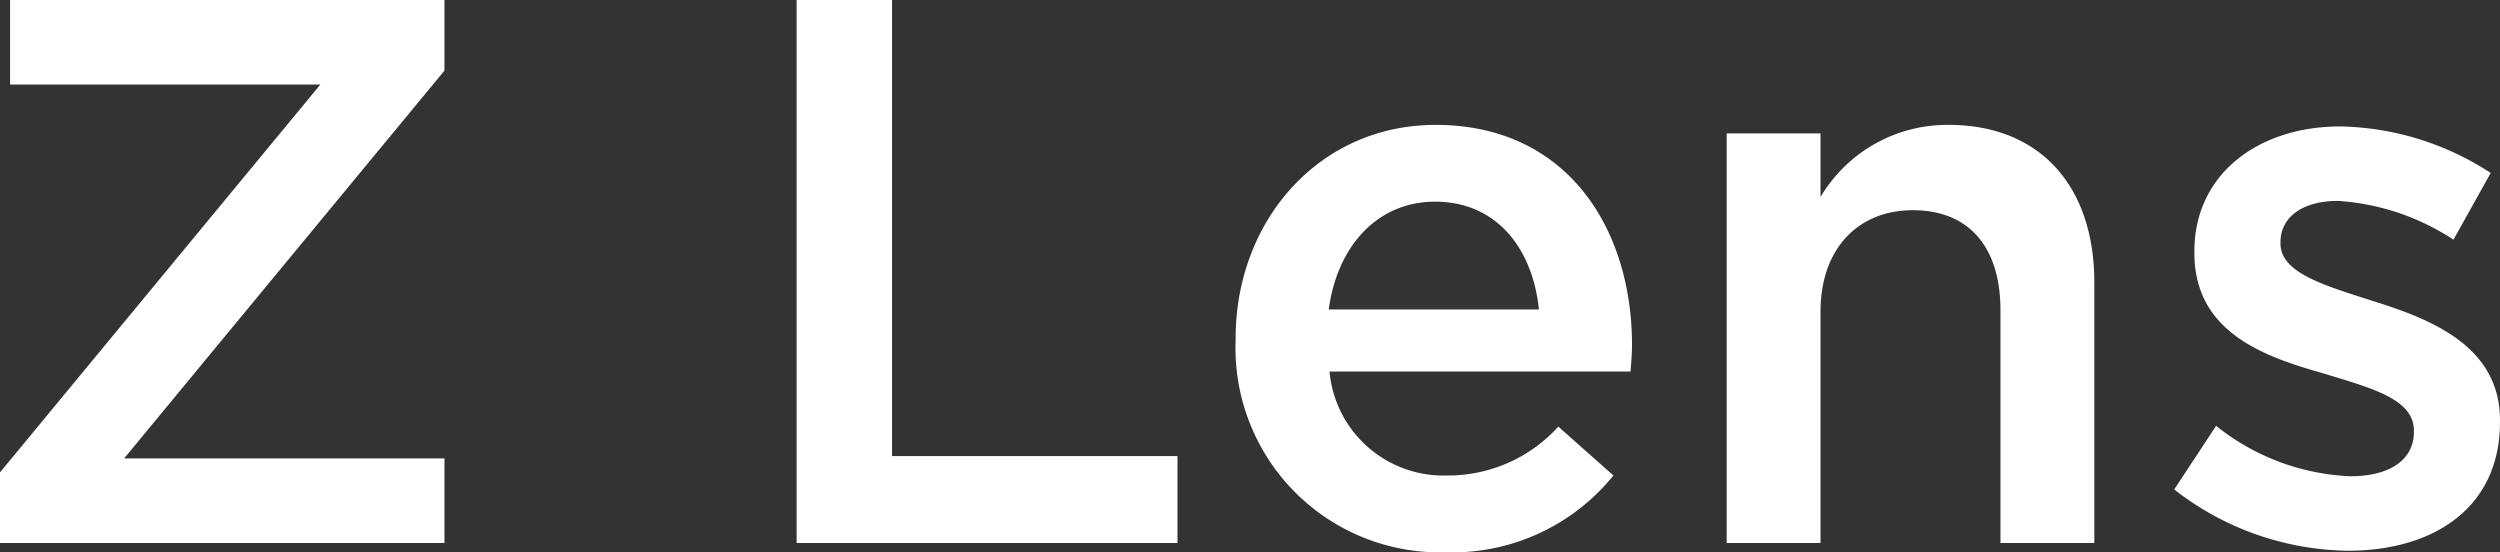
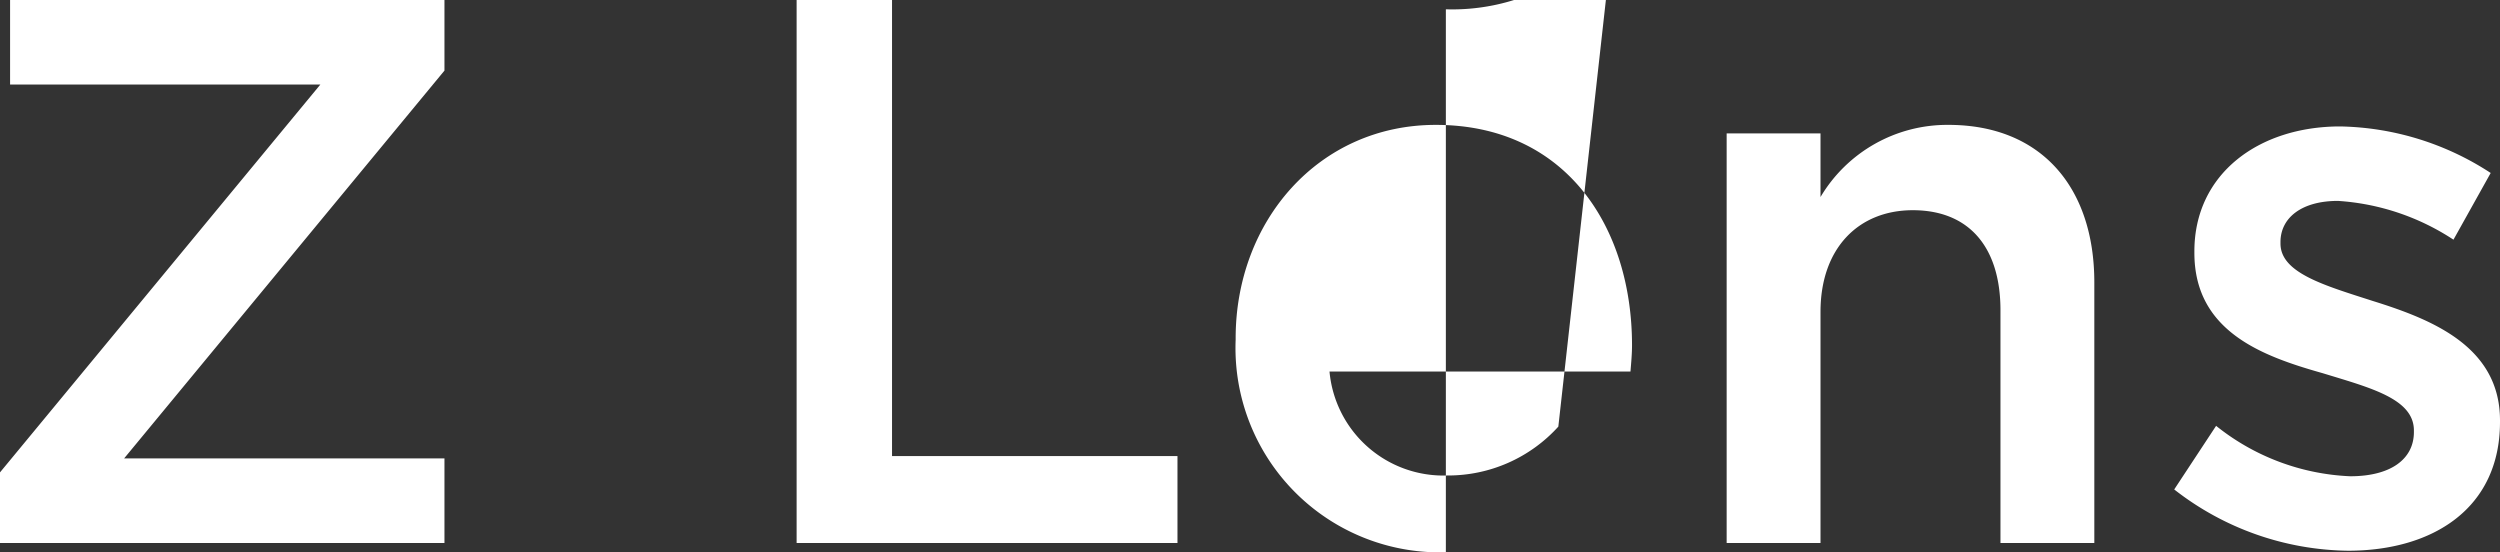
<svg xmlns="http://www.w3.org/2000/svg" height="28.48" width="128.92">
  <rect width="100%" height="100%" fill="#333333" stroke="none" />
-   <path d="M0 28h22.92v-4.36H6.4l16.52-20V0H.52v4.36h16L0 24.36zm41.08 0h19.64v-4.48H46V0h-4.92zm33.48.48a10.683 10.683 0 0 0 8.64-3.96L80.36 22a7.67 7.67 0 0 1-5.72 2.52 5.9 5.9 0 0 1-6.08-5.36h15.52c.04-.48.08-.92.08-1.36 0-6.08-3.4-11.36-10.12-11.36-6.04 0-10.32 4.96-10.32 11v.08a10.538 10.538 0 0 0 10.84 10.96zm-6.04-12.52c.44-3.28 2.52-5.56 5.48-5.56 3.2 0 5.04 2.44 5.36 5.56zM89.04 28h4.84V16.08c0-3.28 1.96-5.24 4.76-5.24 2.88 0 4.52 1.88 4.52 5.16v12H108V14.56c0-4.92-2.76-8.12-7.52-8.12a7.6 7.6 0 0 0-6.6 3.72V6.88h-4.84zm32.04.4c4.4 0 7.84-2.2 7.84-6.64v-.08c0-3.8-3.48-5.2-6.56-6.16-2.48-.8-4.76-1.44-4.76-2.96v-.08c0-1.24 1.08-2.12 2.96-2.12a12.256 12.256 0 0 1 5.96 2l1.92-3.44a14.641 14.641 0 0 0-7.76-2.4c-4.2 0-7.52 2.44-7.52 6.44v.08c0 4.04 3.48 5.32 6.6 6.2 2.48.76 4.72 1.32 4.72 2.96v.08c0 1.4-1.2 2.28-3.28 2.28a11.853 11.853 0 0 1-6.92-2.6l-2.16 3.28a14.836 14.836 0 0 0 8.96 3.16z" fill="#fff" />
+   <path d="M0 28h22.92v-4.36H6.4l16.52-20V0H.52v4.36h16L0 24.36zm41.08 0h19.64v-4.48H46V0h-4.92m33.48.48a10.683 10.683 0 0 0 8.64-3.96L80.36 22a7.67 7.67 0 0 1-5.72 2.52 5.9 5.9 0 0 1-6.08-5.36h15.52c.04-.48.08-.92.08-1.36 0-6.08-3.4-11.36-10.12-11.36-6.04 0-10.32 4.96-10.32 11v.08a10.538 10.538 0 0 0 10.84 10.96zm-6.04-12.52c.44-3.28 2.52-5.56 5.48-5.56 3.2 0 5.04 2.44 5.36 5.56zM89.04 28h4.84V16.08c0-3.28 1.96-5.24 4.76-5.24 2.88 0 4.52 1.88 4.52 5.16v12H108V14.56c0-4.92-2.76-8.12-7.52-8.12a7.6 7.6 0 0 0-6.6 3.72V6.88h-4.84zm32.04.4c4.4 0 7.84-2.2 7.84-6.64v-.08c0-3.8-3.48-5.2-6.56-6.16-2.48-.8-4.76-1.44-4.76-2.96v-.08c0-1.24 1.08-2.12 2.96-2.12a12.256 12.256 0 0 1 5.96 2l1.92-3.44a14.641 14.641 0 0 0-7.76-2.4c-4.2 0-7.52 2.44-7.52 6.44v.08c0 4.04 3.48 5.32 6.6 6.2 2.48.76 4.72 1.32 4.72 2.96v.08c0 1.4-1.2 2.28-3.28 2.28a11.853 11.853 0 0 1-6.92-2.6l-2.16 3.28a14.836 14.836 0 0 0 8.96 3.16z" fill="#fff" />
</svg>